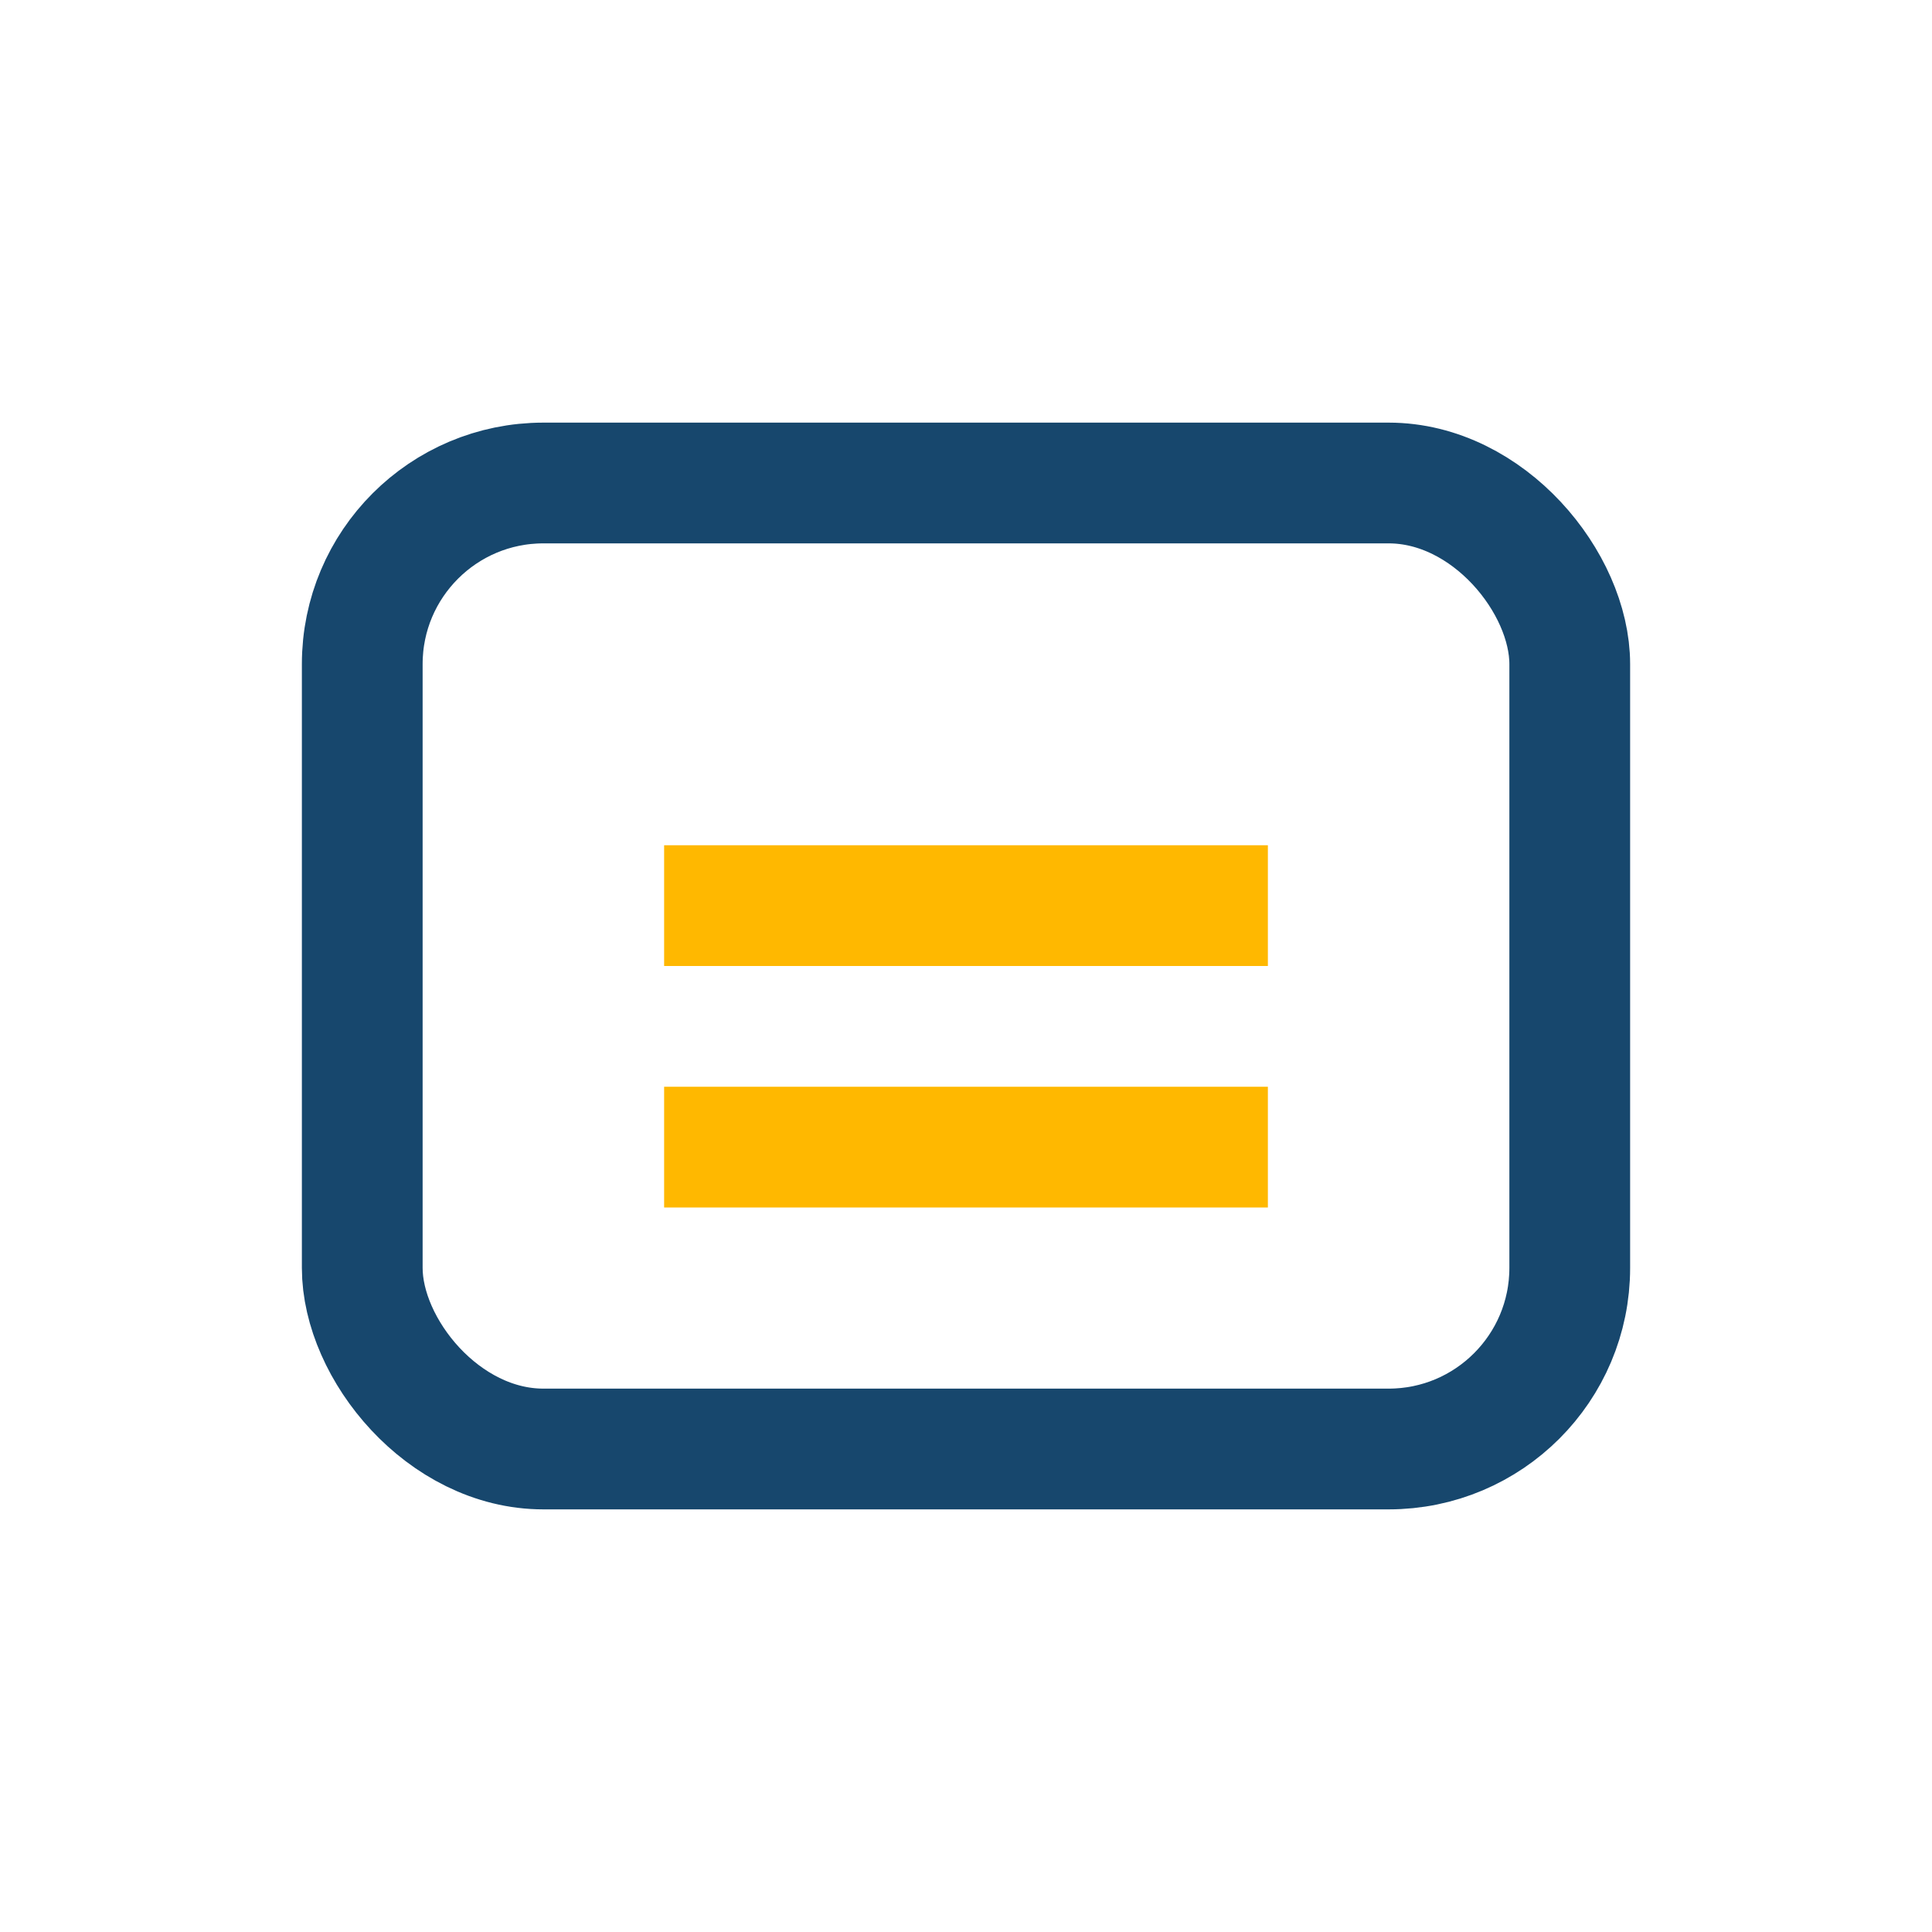
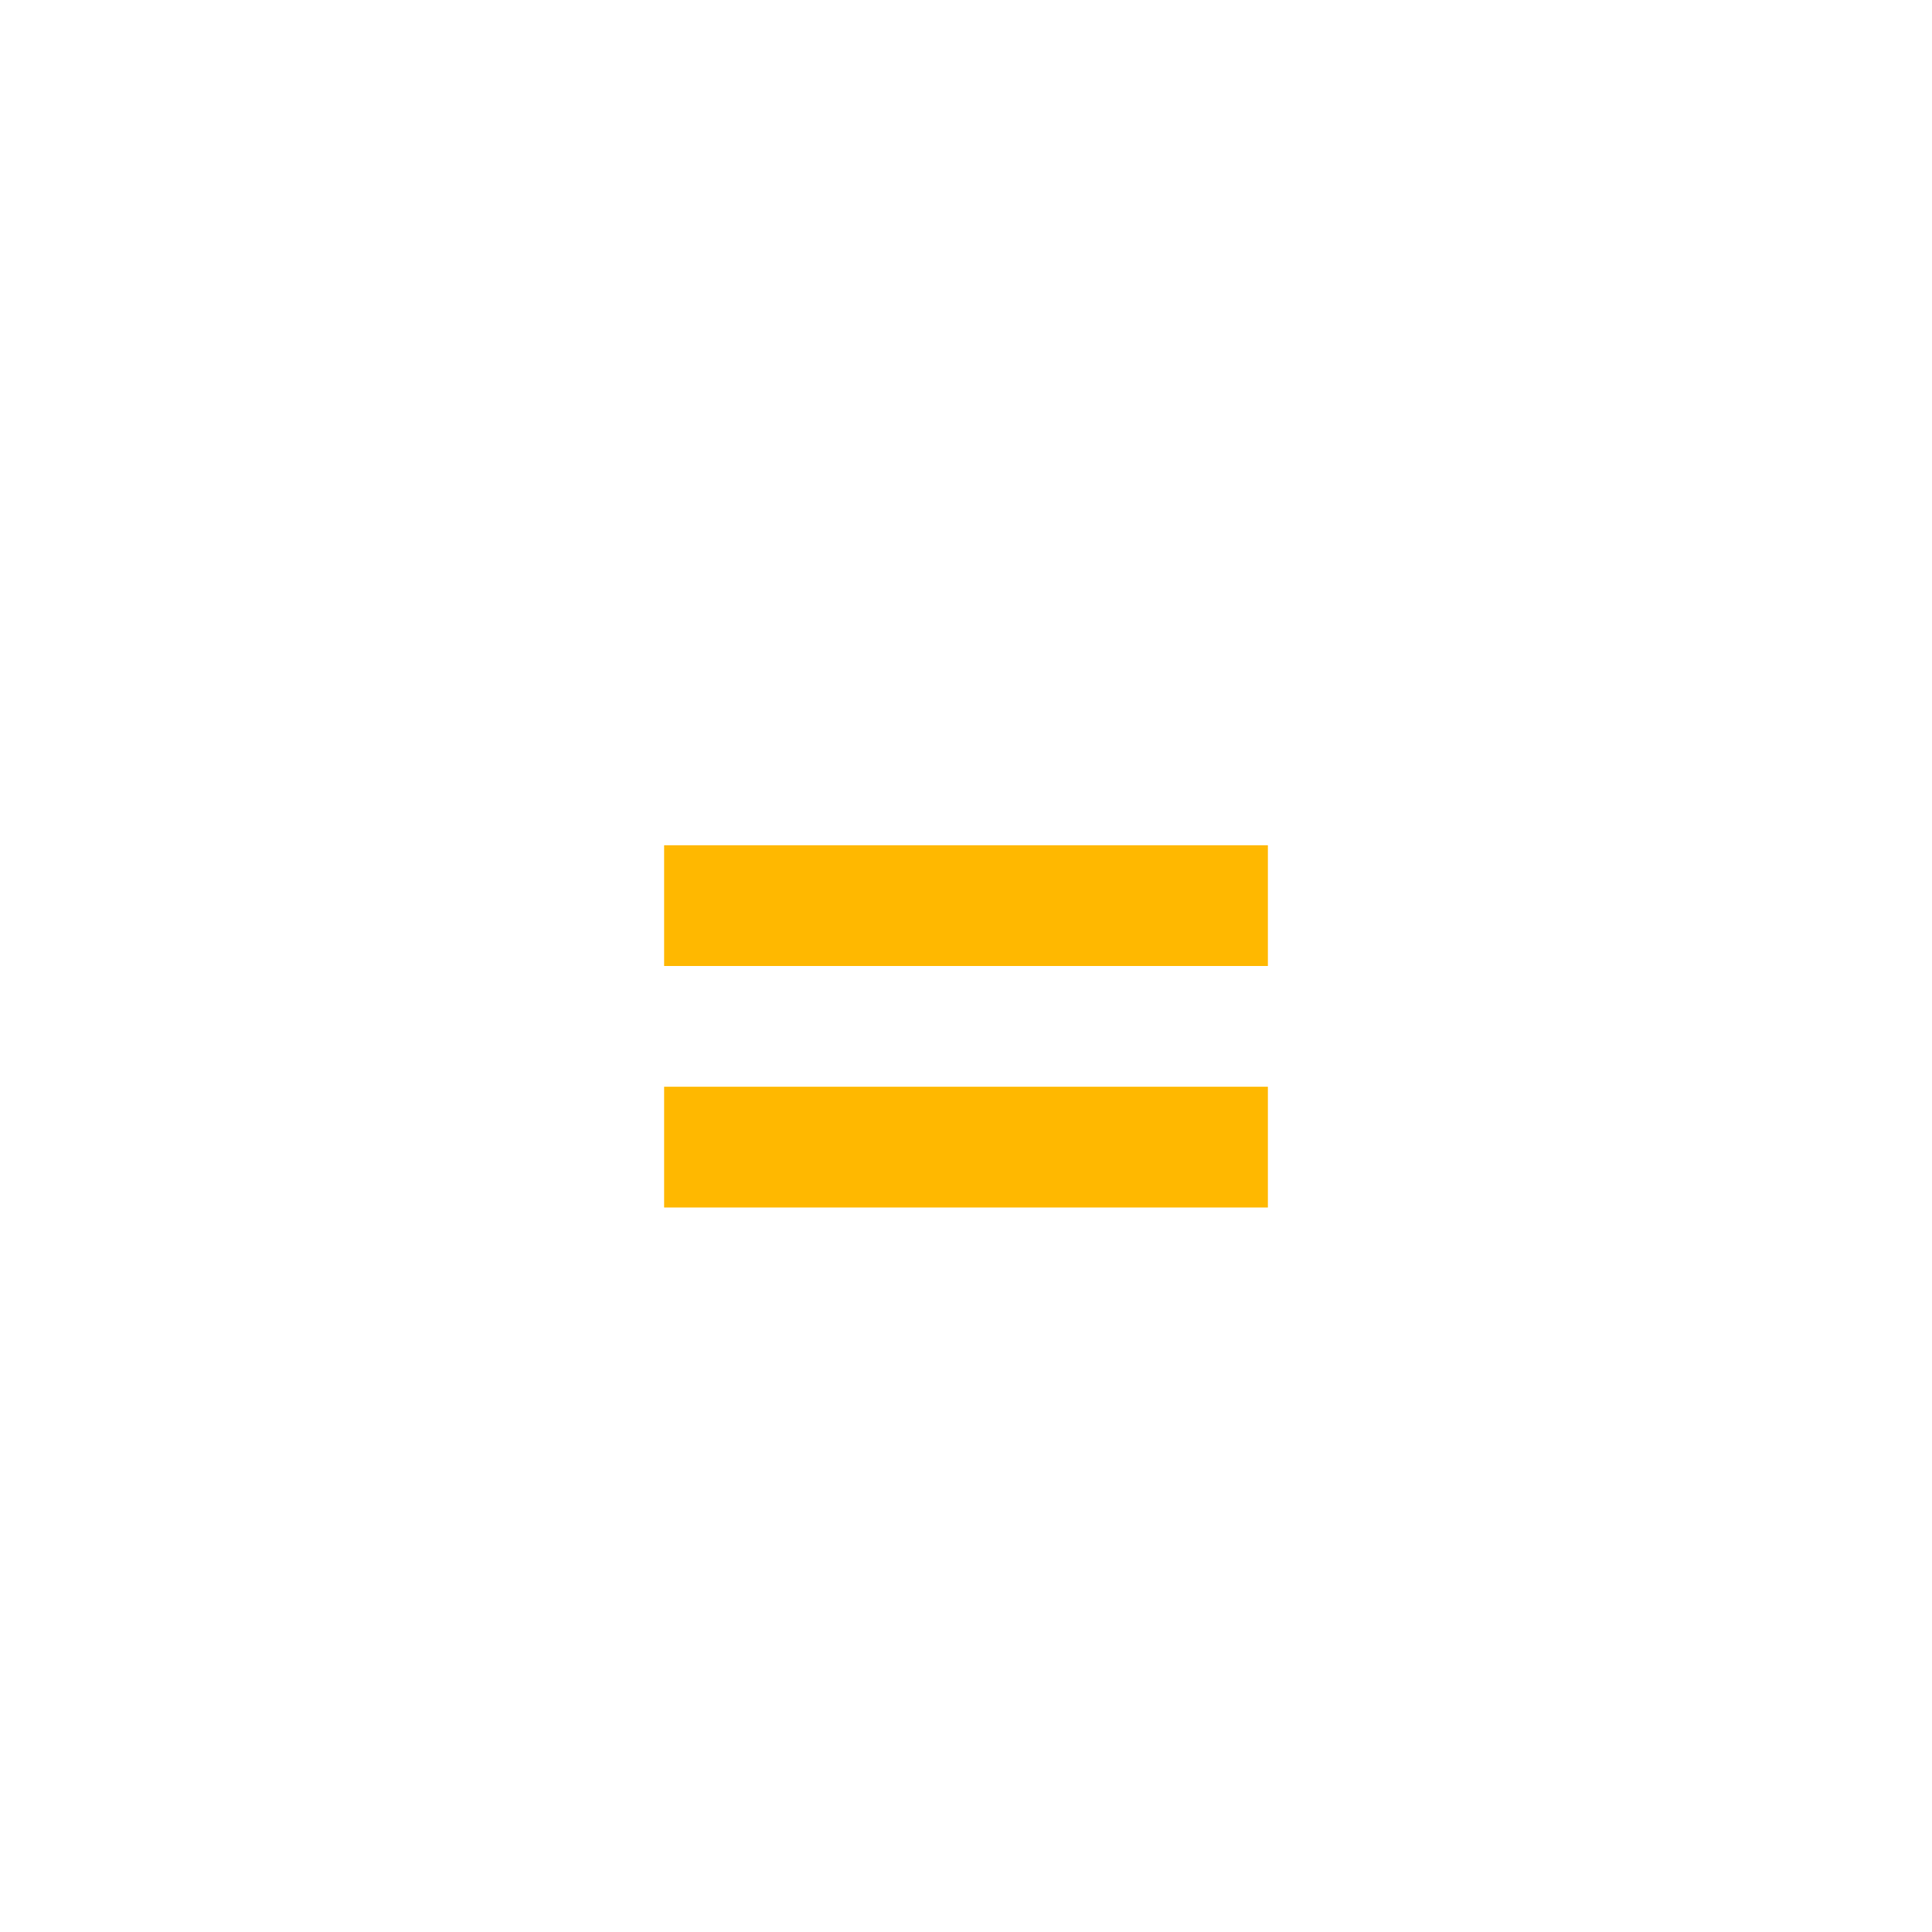
<svg xmlns="http://www.w3.org/2000/svg" width="32" height="32" viewBox="0 0 32 32">
-   <rect x="6" y="8" width="20" height="16" rx="3" fill="none" stroke="#17476D" stroke-width="2" />
  <path d="M11 15h10m-10 4h10" stroke="#FFB800" stroke-width="2" />
</svg>